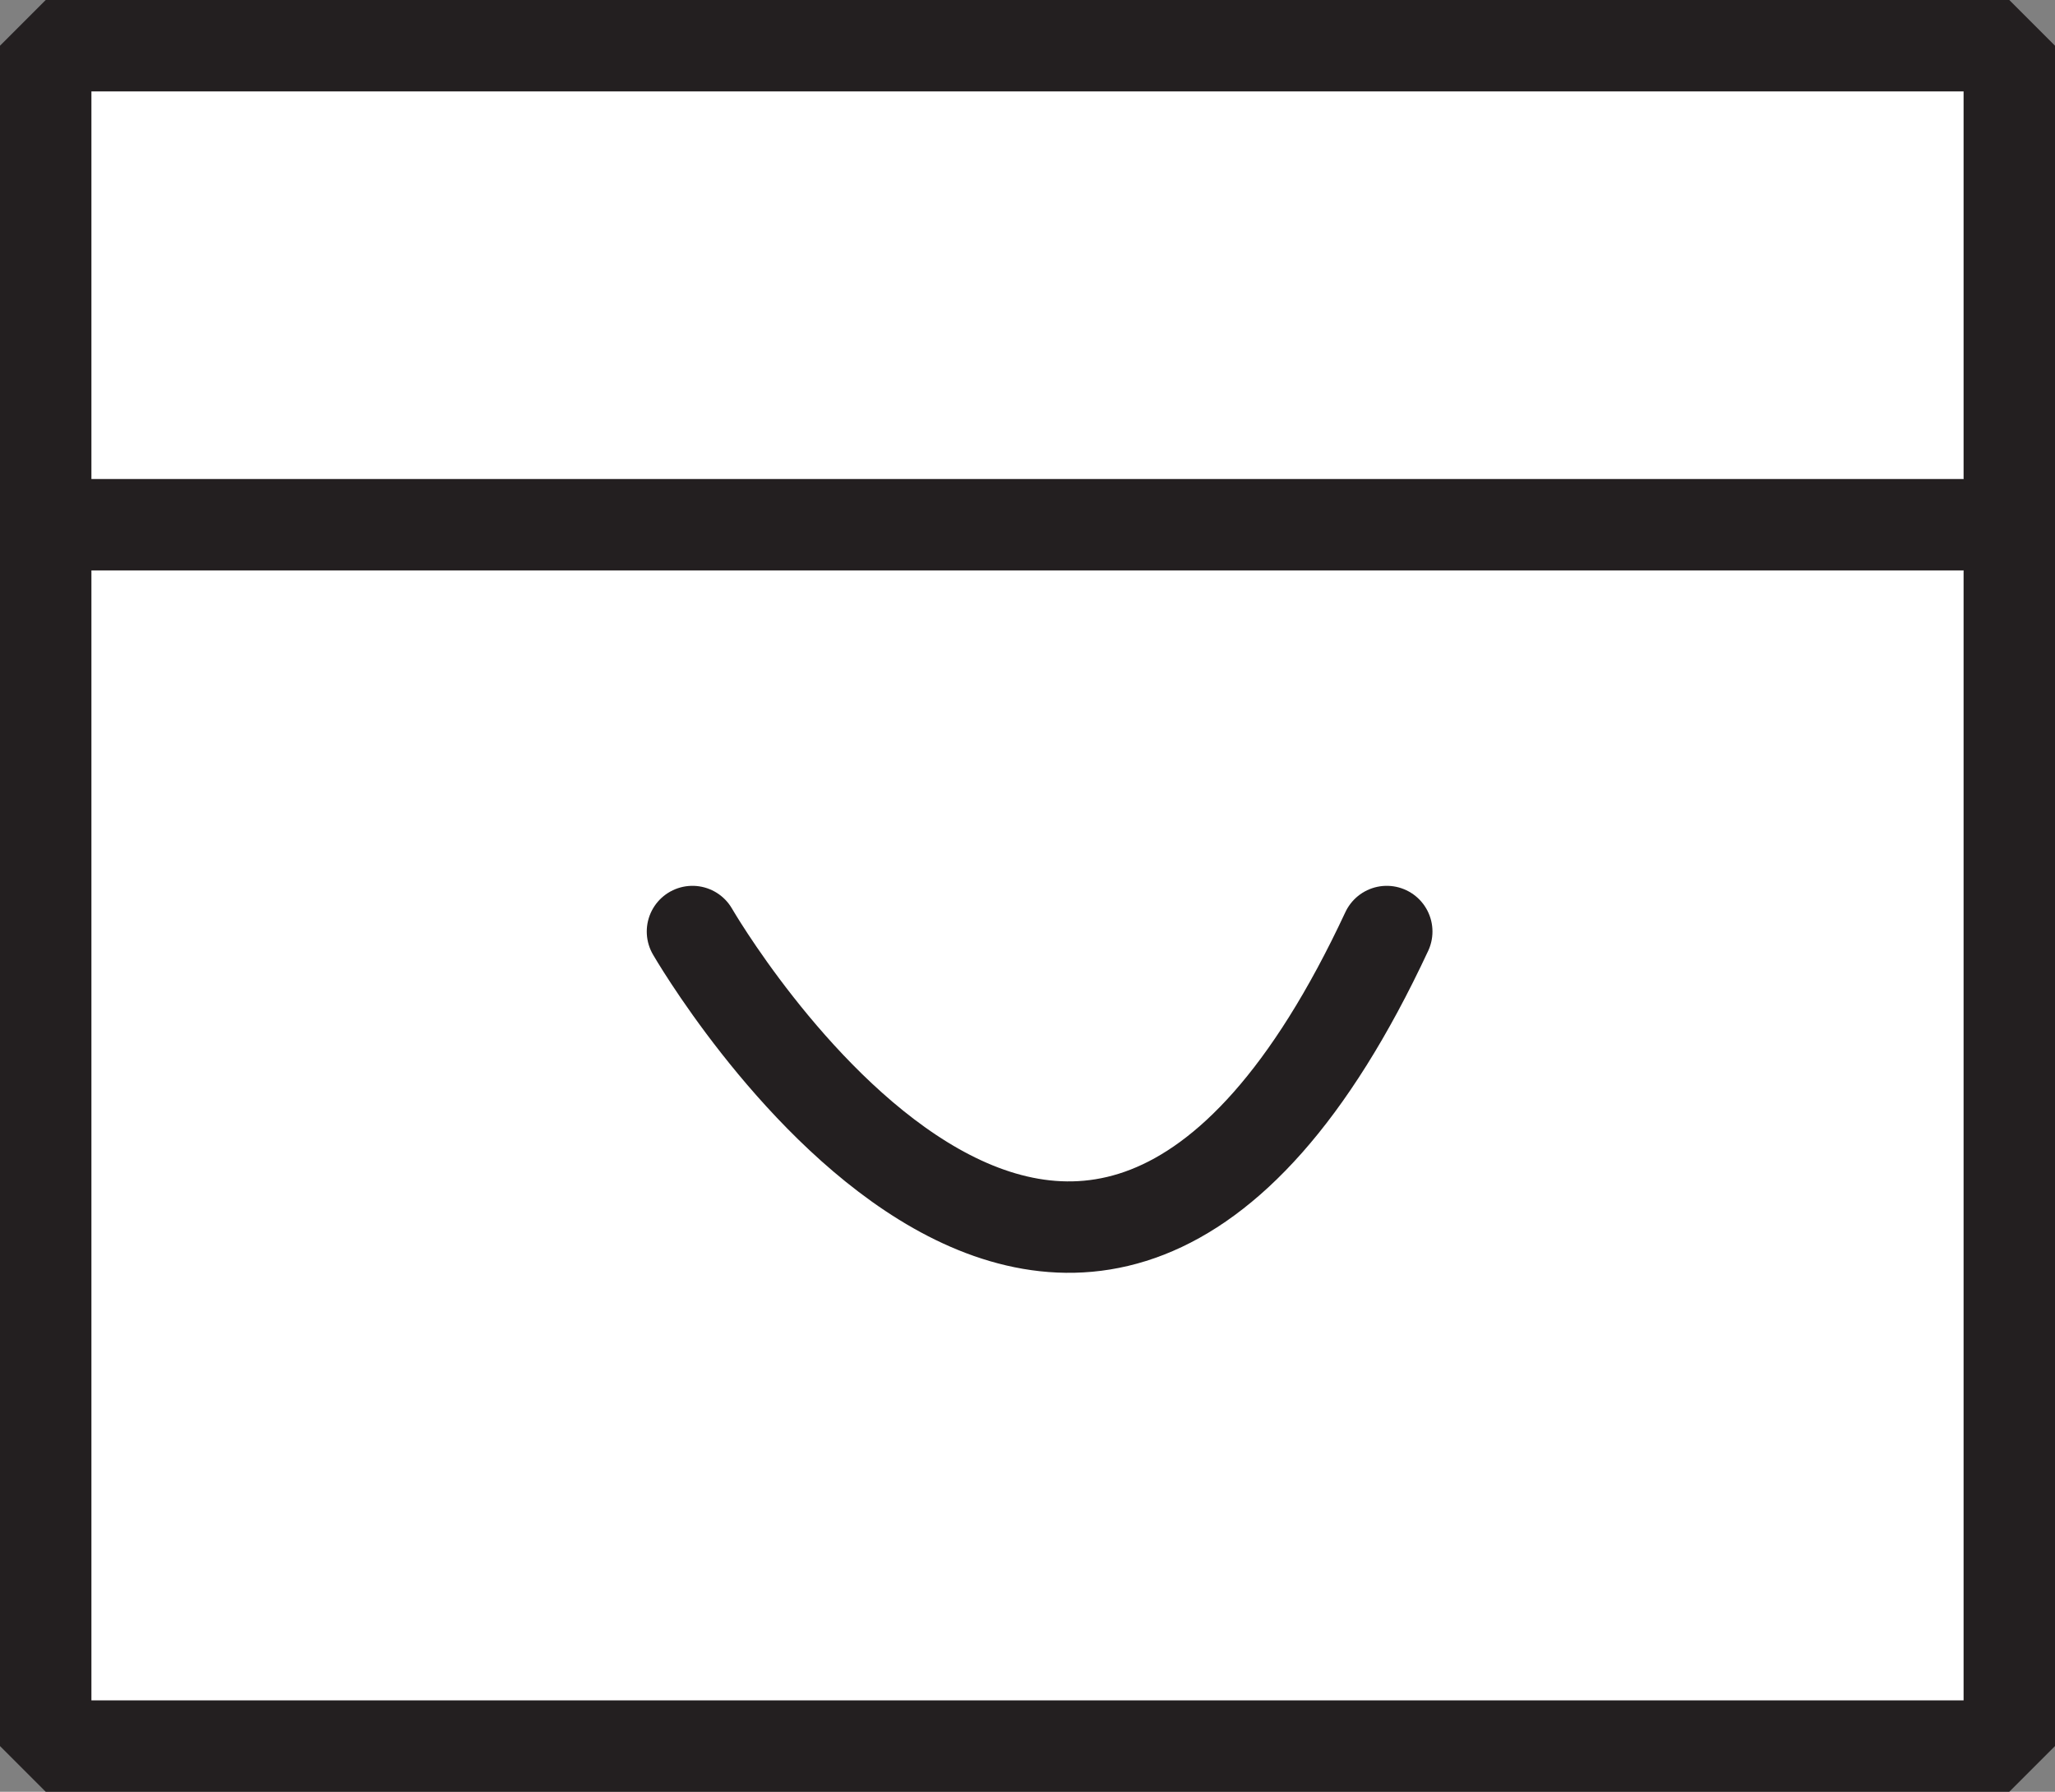
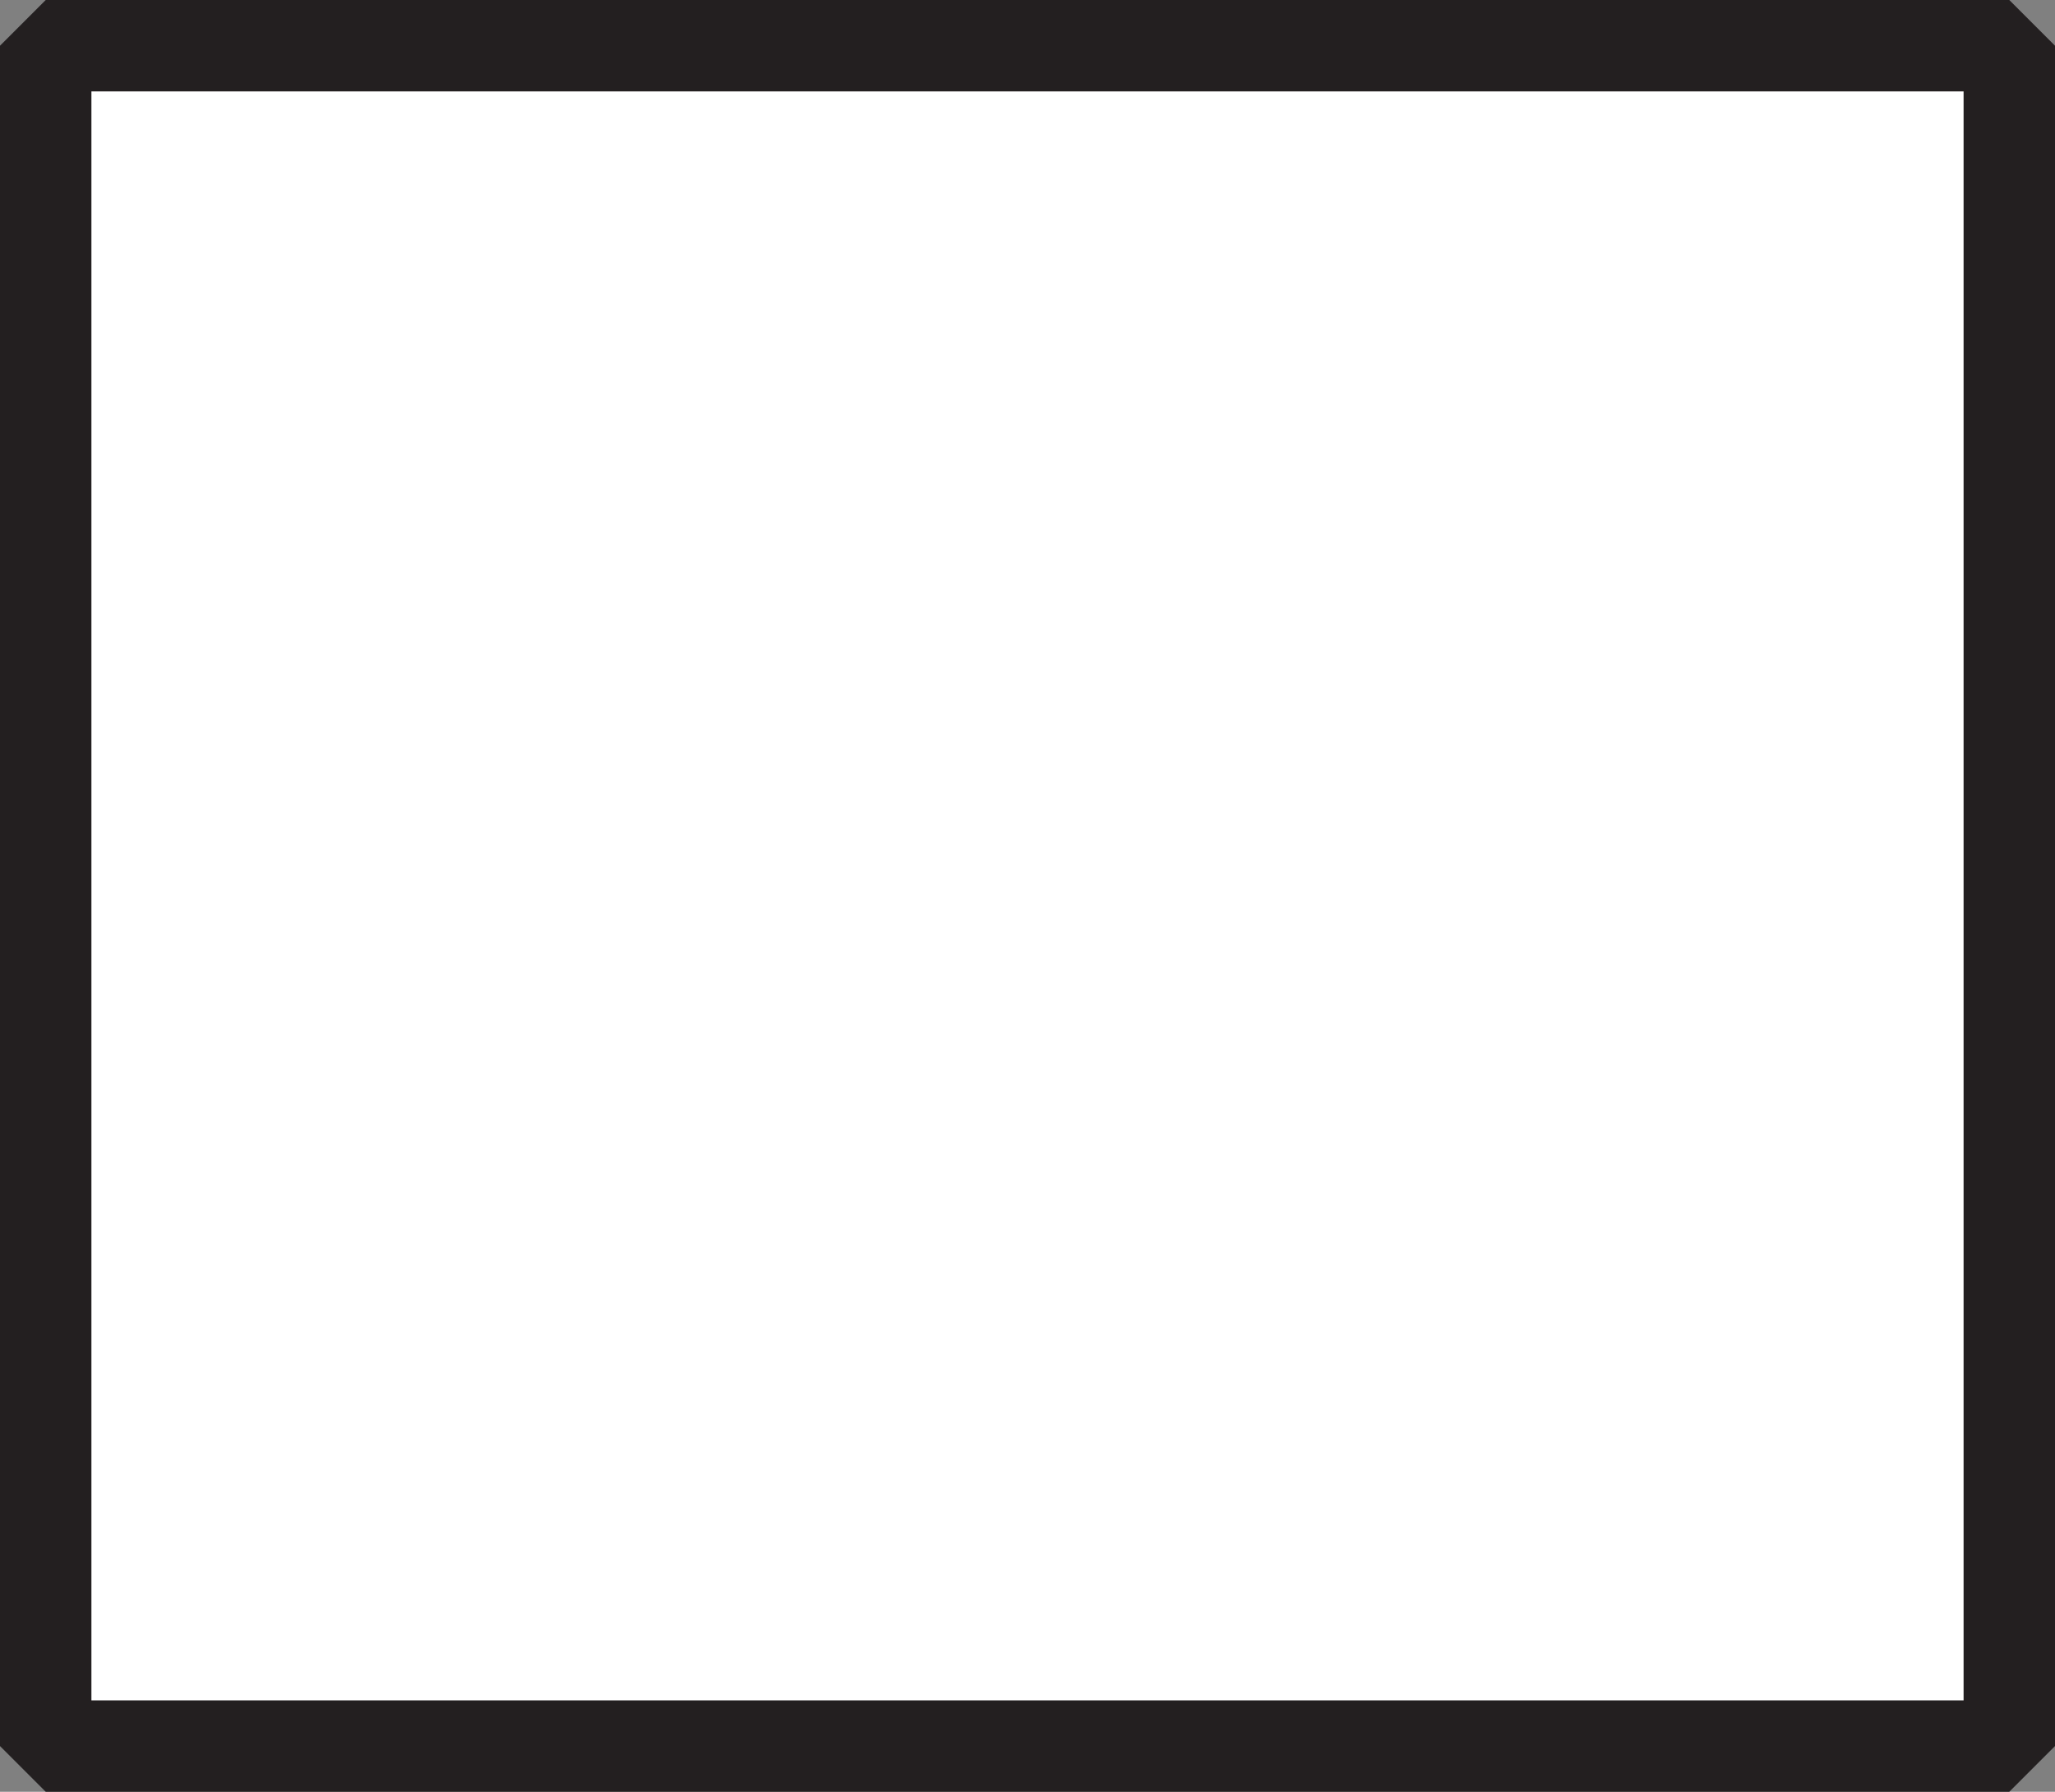
<svg xmlns="http://www.w3.org/2000/svg" id="Layer_1" data-name="Layer 1" viewBox="0 0 44.96 39.2">
  <rect x="0" y="0" width="44.96" height="39.2" fill="#808080" stroke="none" />
  <defs>
    <style>
      .cls-1 {
        fill: #fff;
        stroke: #231f20;
        stroke-linecap: round;
        stroke-linejoin: bevel;
        stroke-width: 2px;
      }
    </style>
  </defs>
  <rect class="cls-1" x="1" y="1" width="42.96" height="37.2" />
-   <line class="cls-1" x1="1" y1="11.48" x2="42.91" y2="11.48" />
-   <path class="cls-1" d="m15.15,20.38s8.4,14.55,15.19,0" />
</svg>